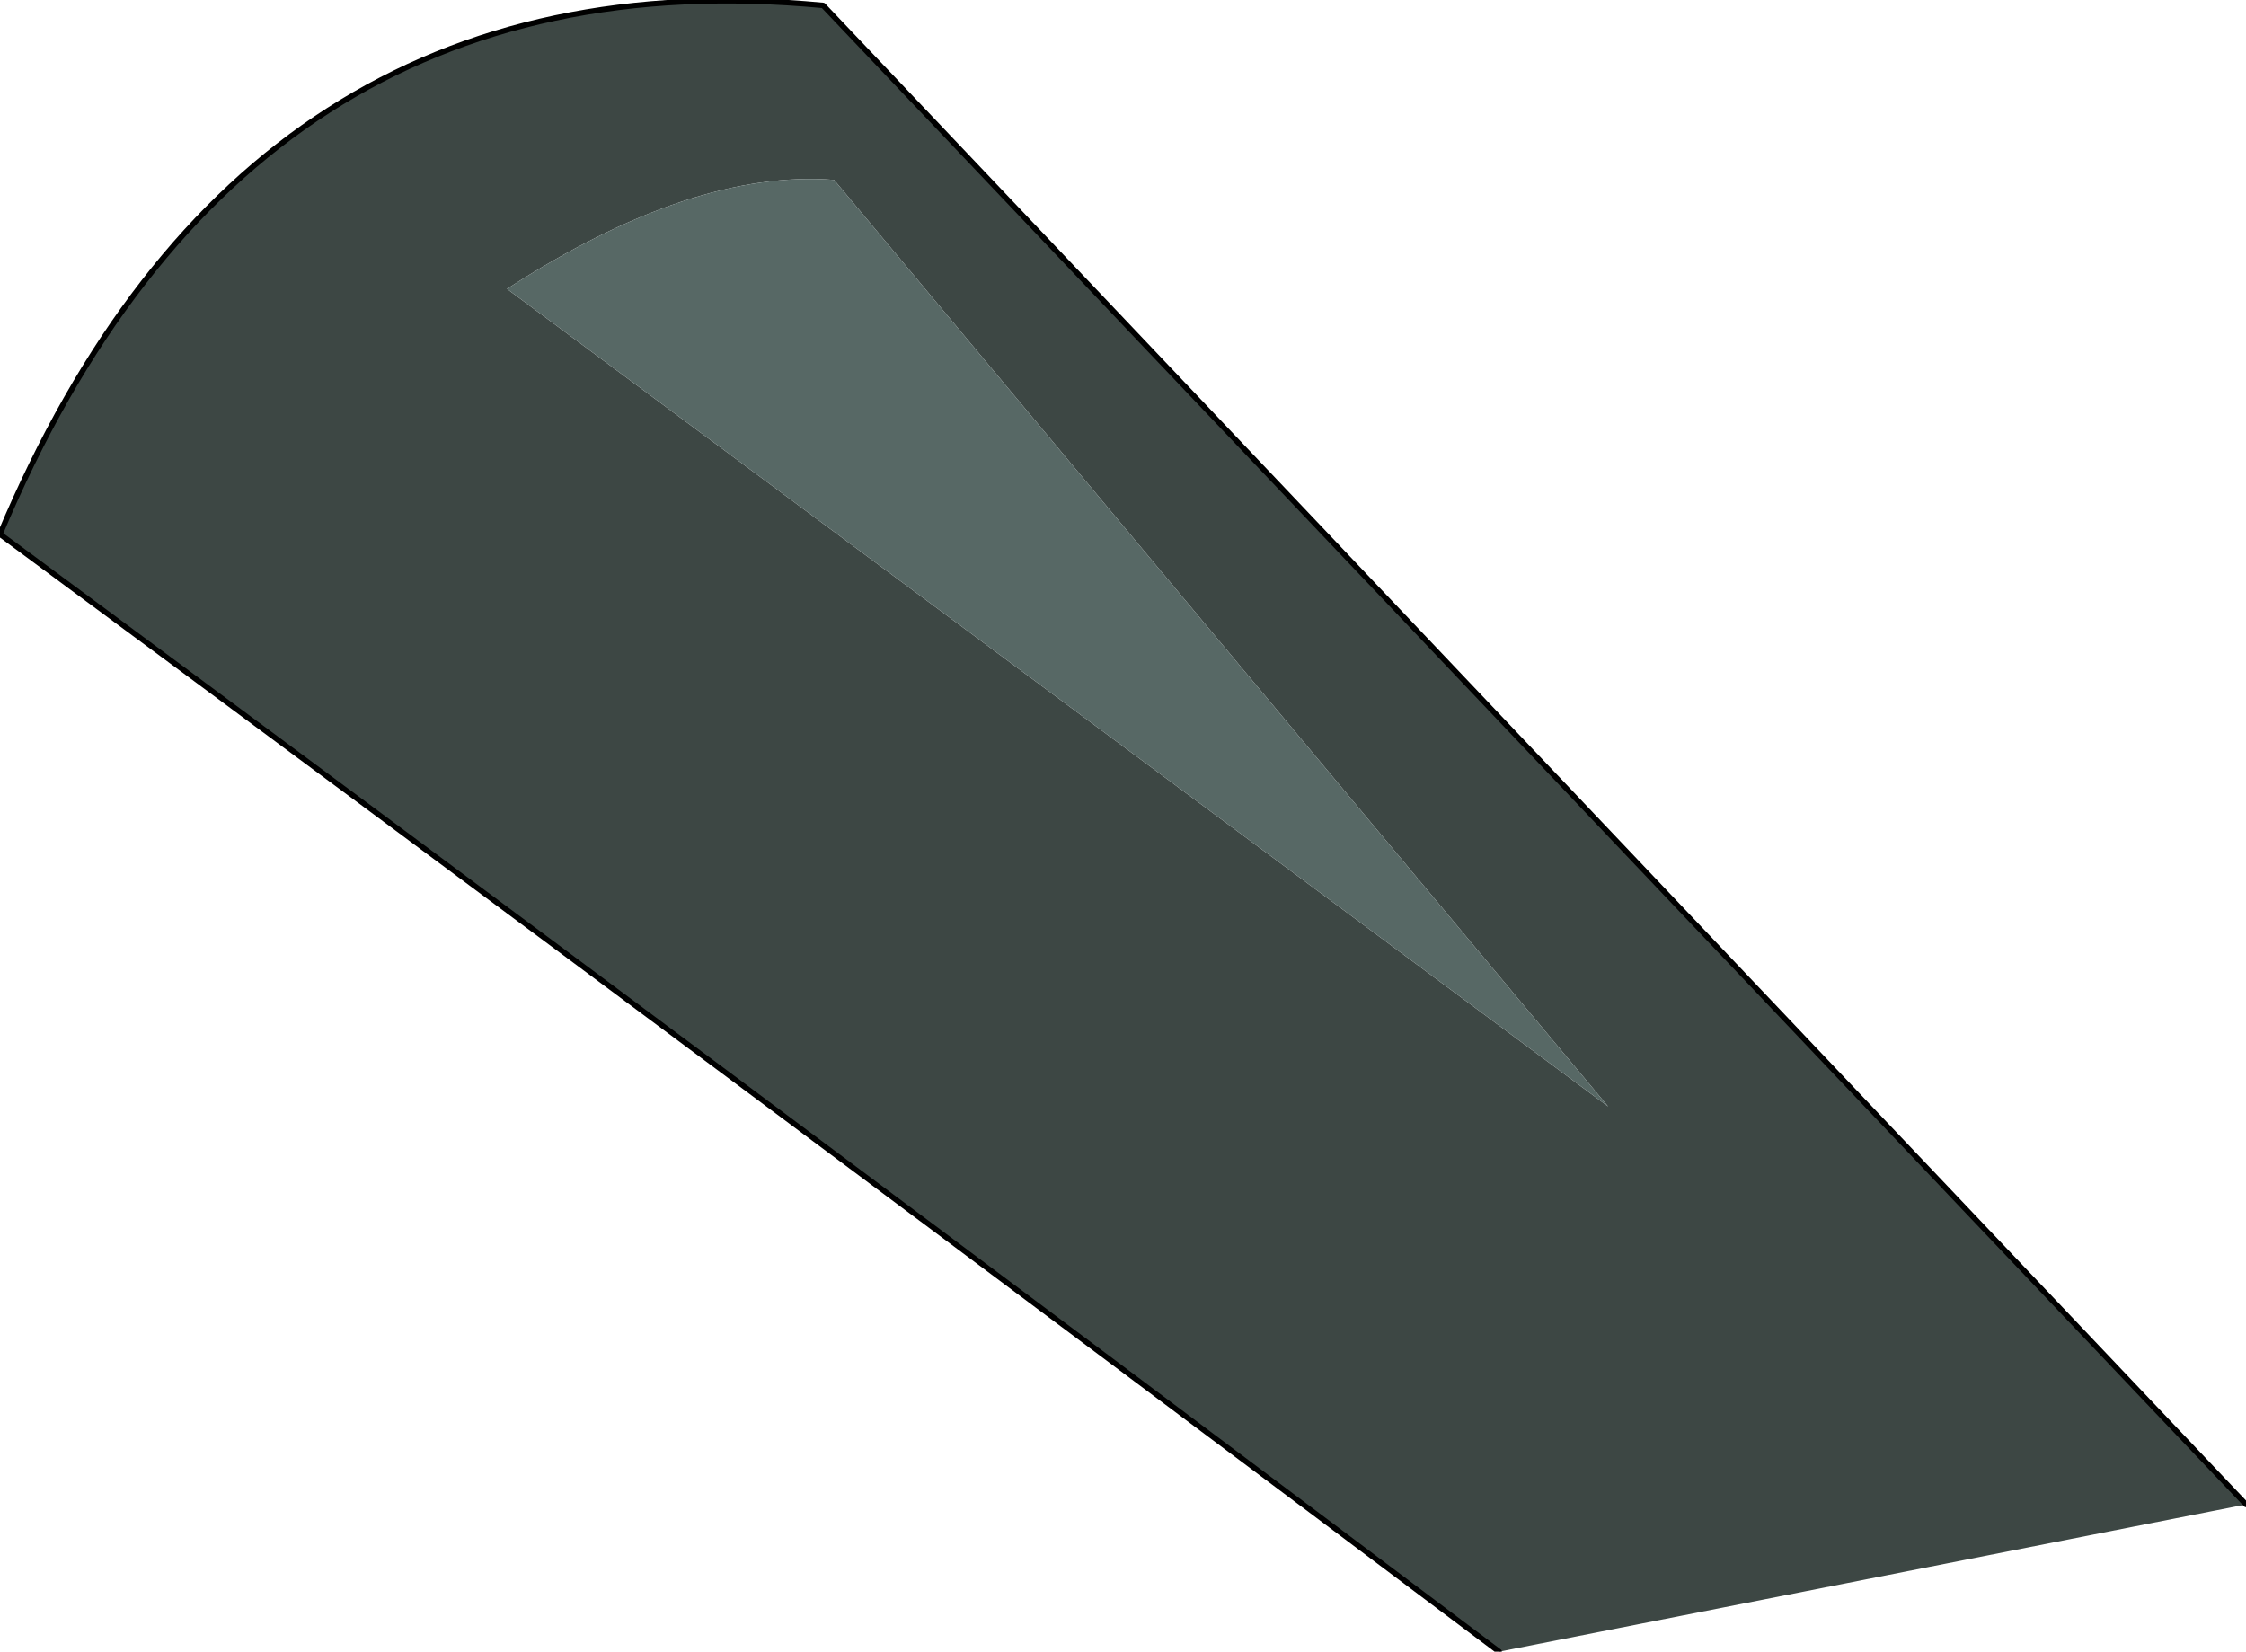
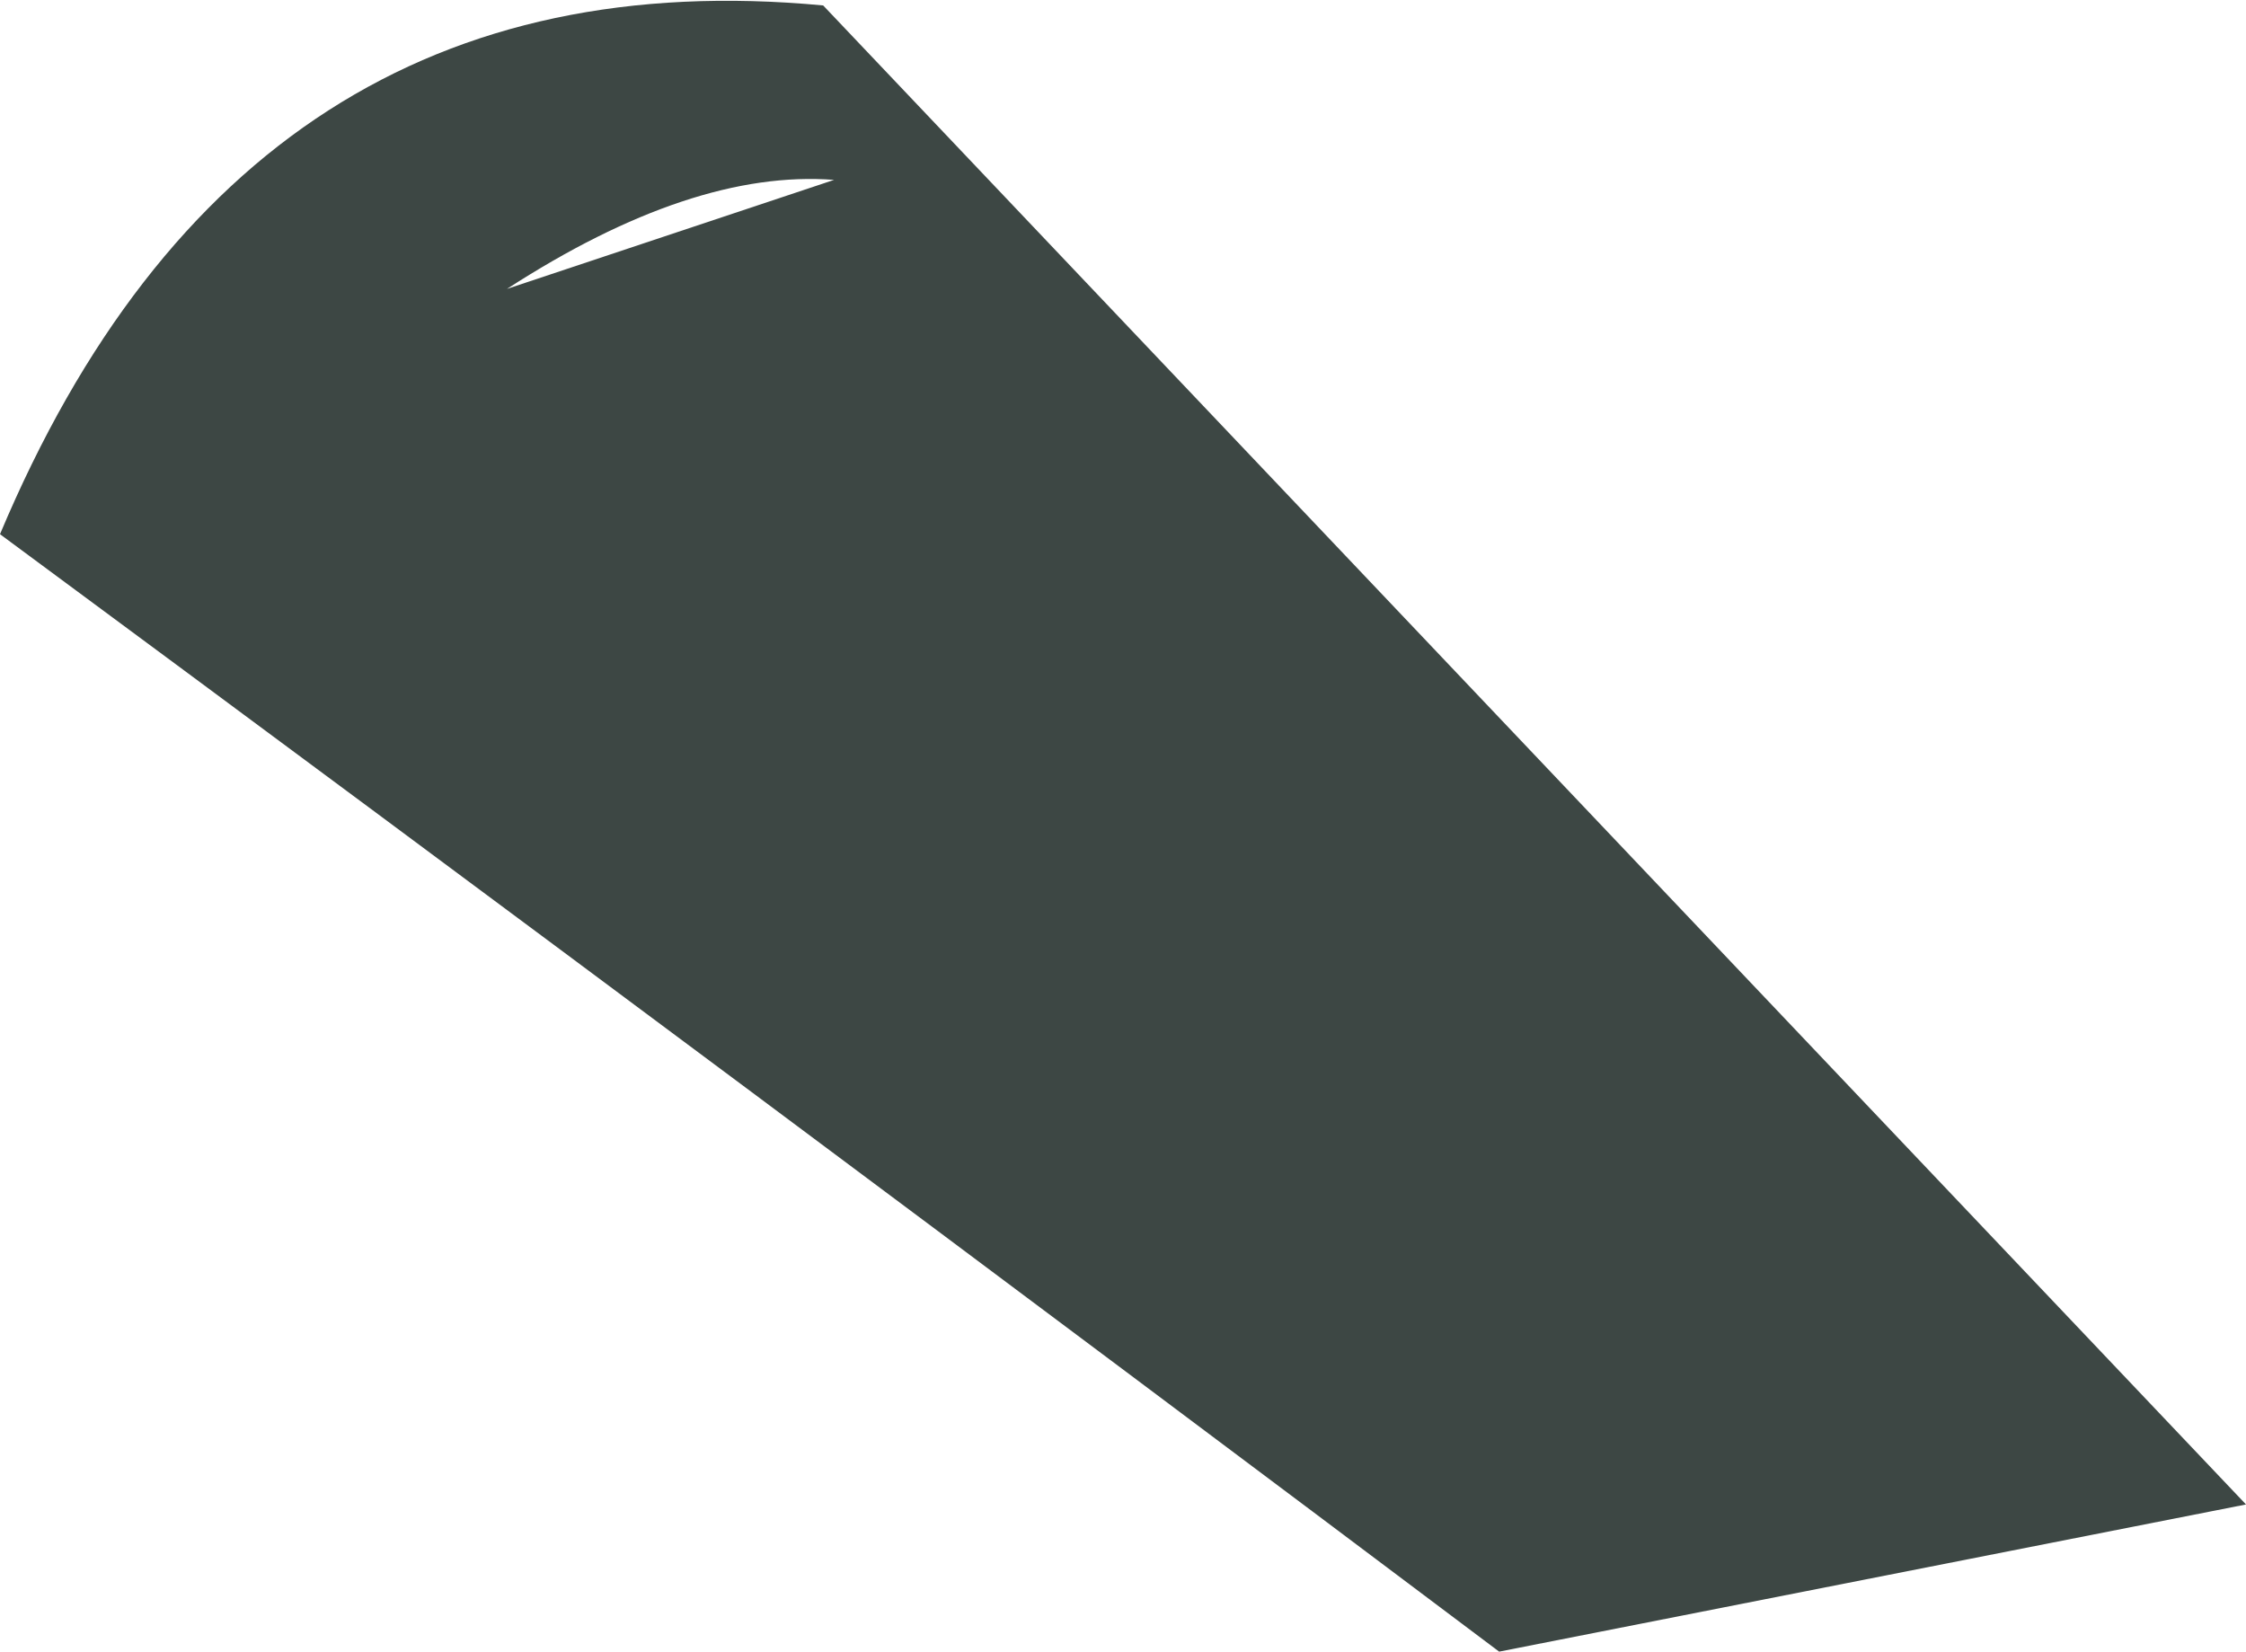
<svg xmlns="http://www.w3.org/2000/svg" height="15.15px" width="20.6px">
  <g transform="matrix(1.0, 0.0, 0.0, 1.0, 10.3, 7.55)">
-     <path d="M10.3 6.25 L3.45 7.6 Q-3.4 2.45 -10.3 -2.65 -8.05 -8.0 -2.75 -7.5 L10.3 6.25 M-2.65 -5.9 Q-3.95 -6.0 -5.65 -4.9 L4.45 2.6 -2.65 -5.9" fill="#3d4744" fill-rule="evenodd" stroke="none" />
-     <path d="M-2.65 -5.9 L4.45 2.6 -5.65 -4.9 Q-3.95 -6.0 -2.65 -5.9" fill="#576865" fill-rule="evenodd" stroke="none" />
-     <path d="M3.45 7.6 Q-3.4 2.45 -10.3 -2.65 -8.05 -8.0 -2.75 -7.5 L10.3 6.25" fill="none" stroke="#000000" stroke-linecap="round" stroke-linejoin="round" stroke-width="0.05" />
+     <path d="M10.3 6.25 L3.45 7.6 Q-3.4 2.45 -10.3 -2.65 -8.05 -8.0 -2.75 -7.5 L10.3 6.25 M-2.65 -5.9 Q-3.95 -6.0 -5.65 -4.9 " fill="#3d4744" fill-rule="evenodd" stroke="none" />
  </g>
</svg>